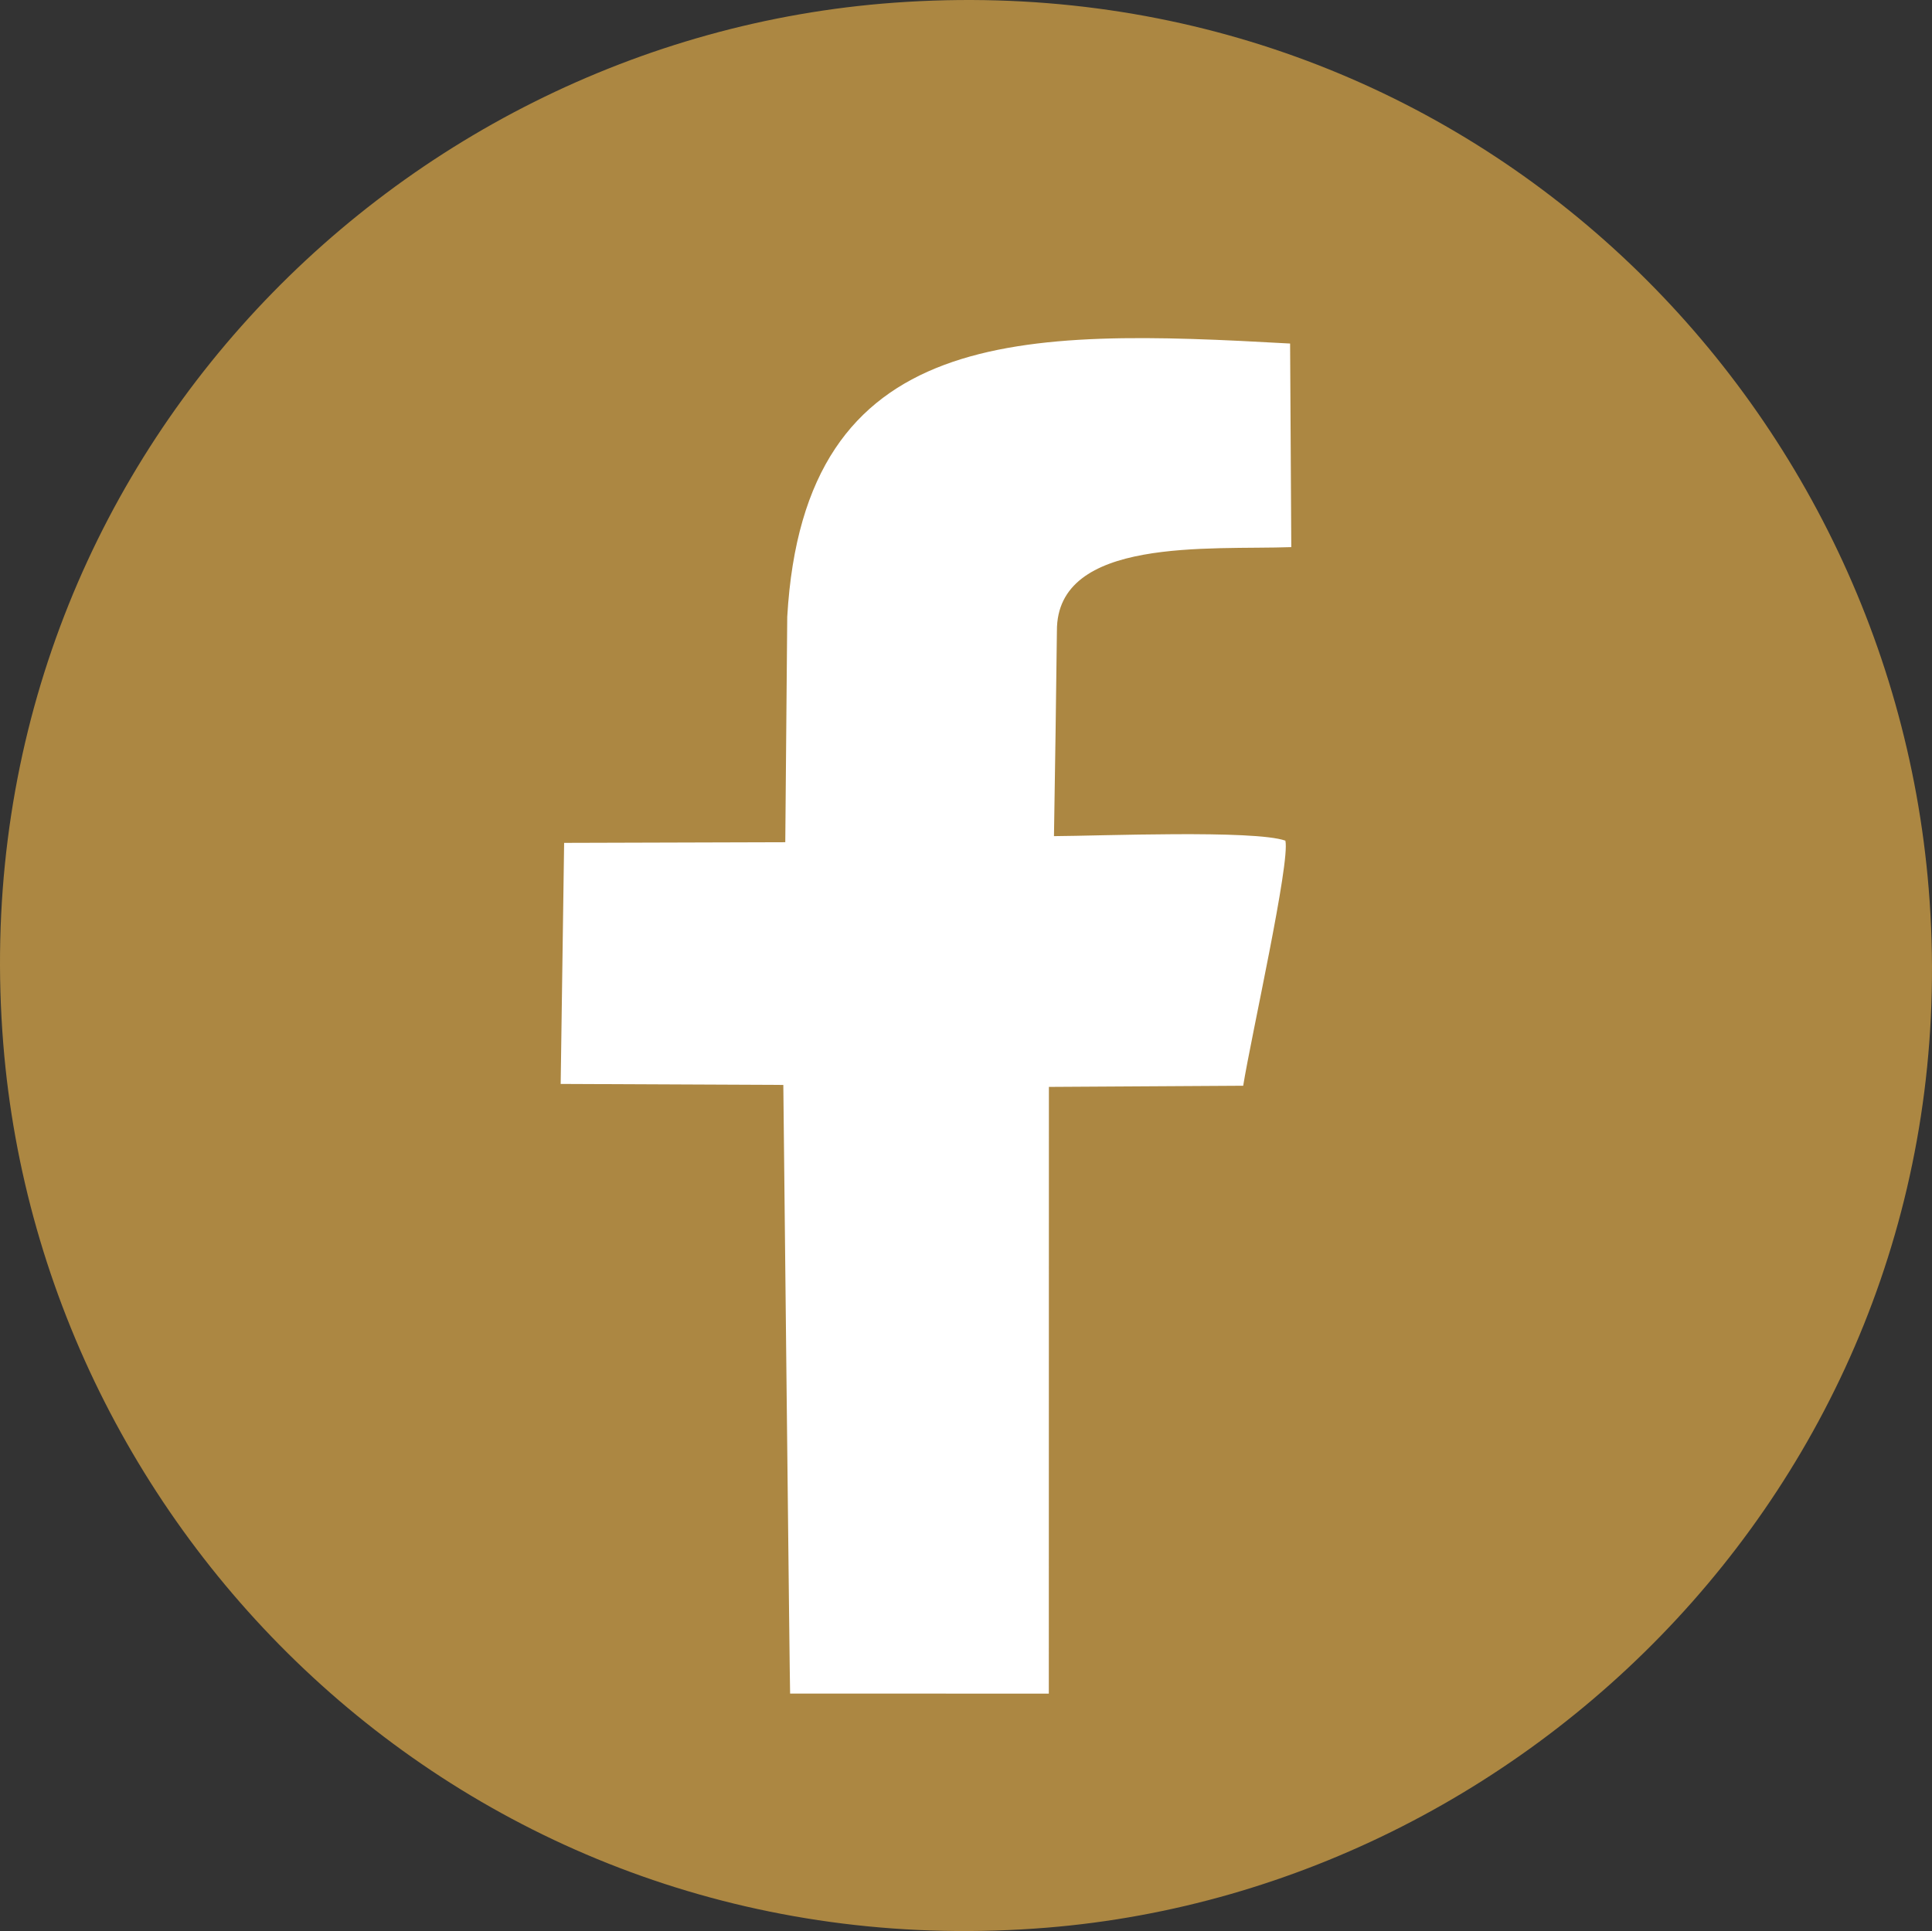
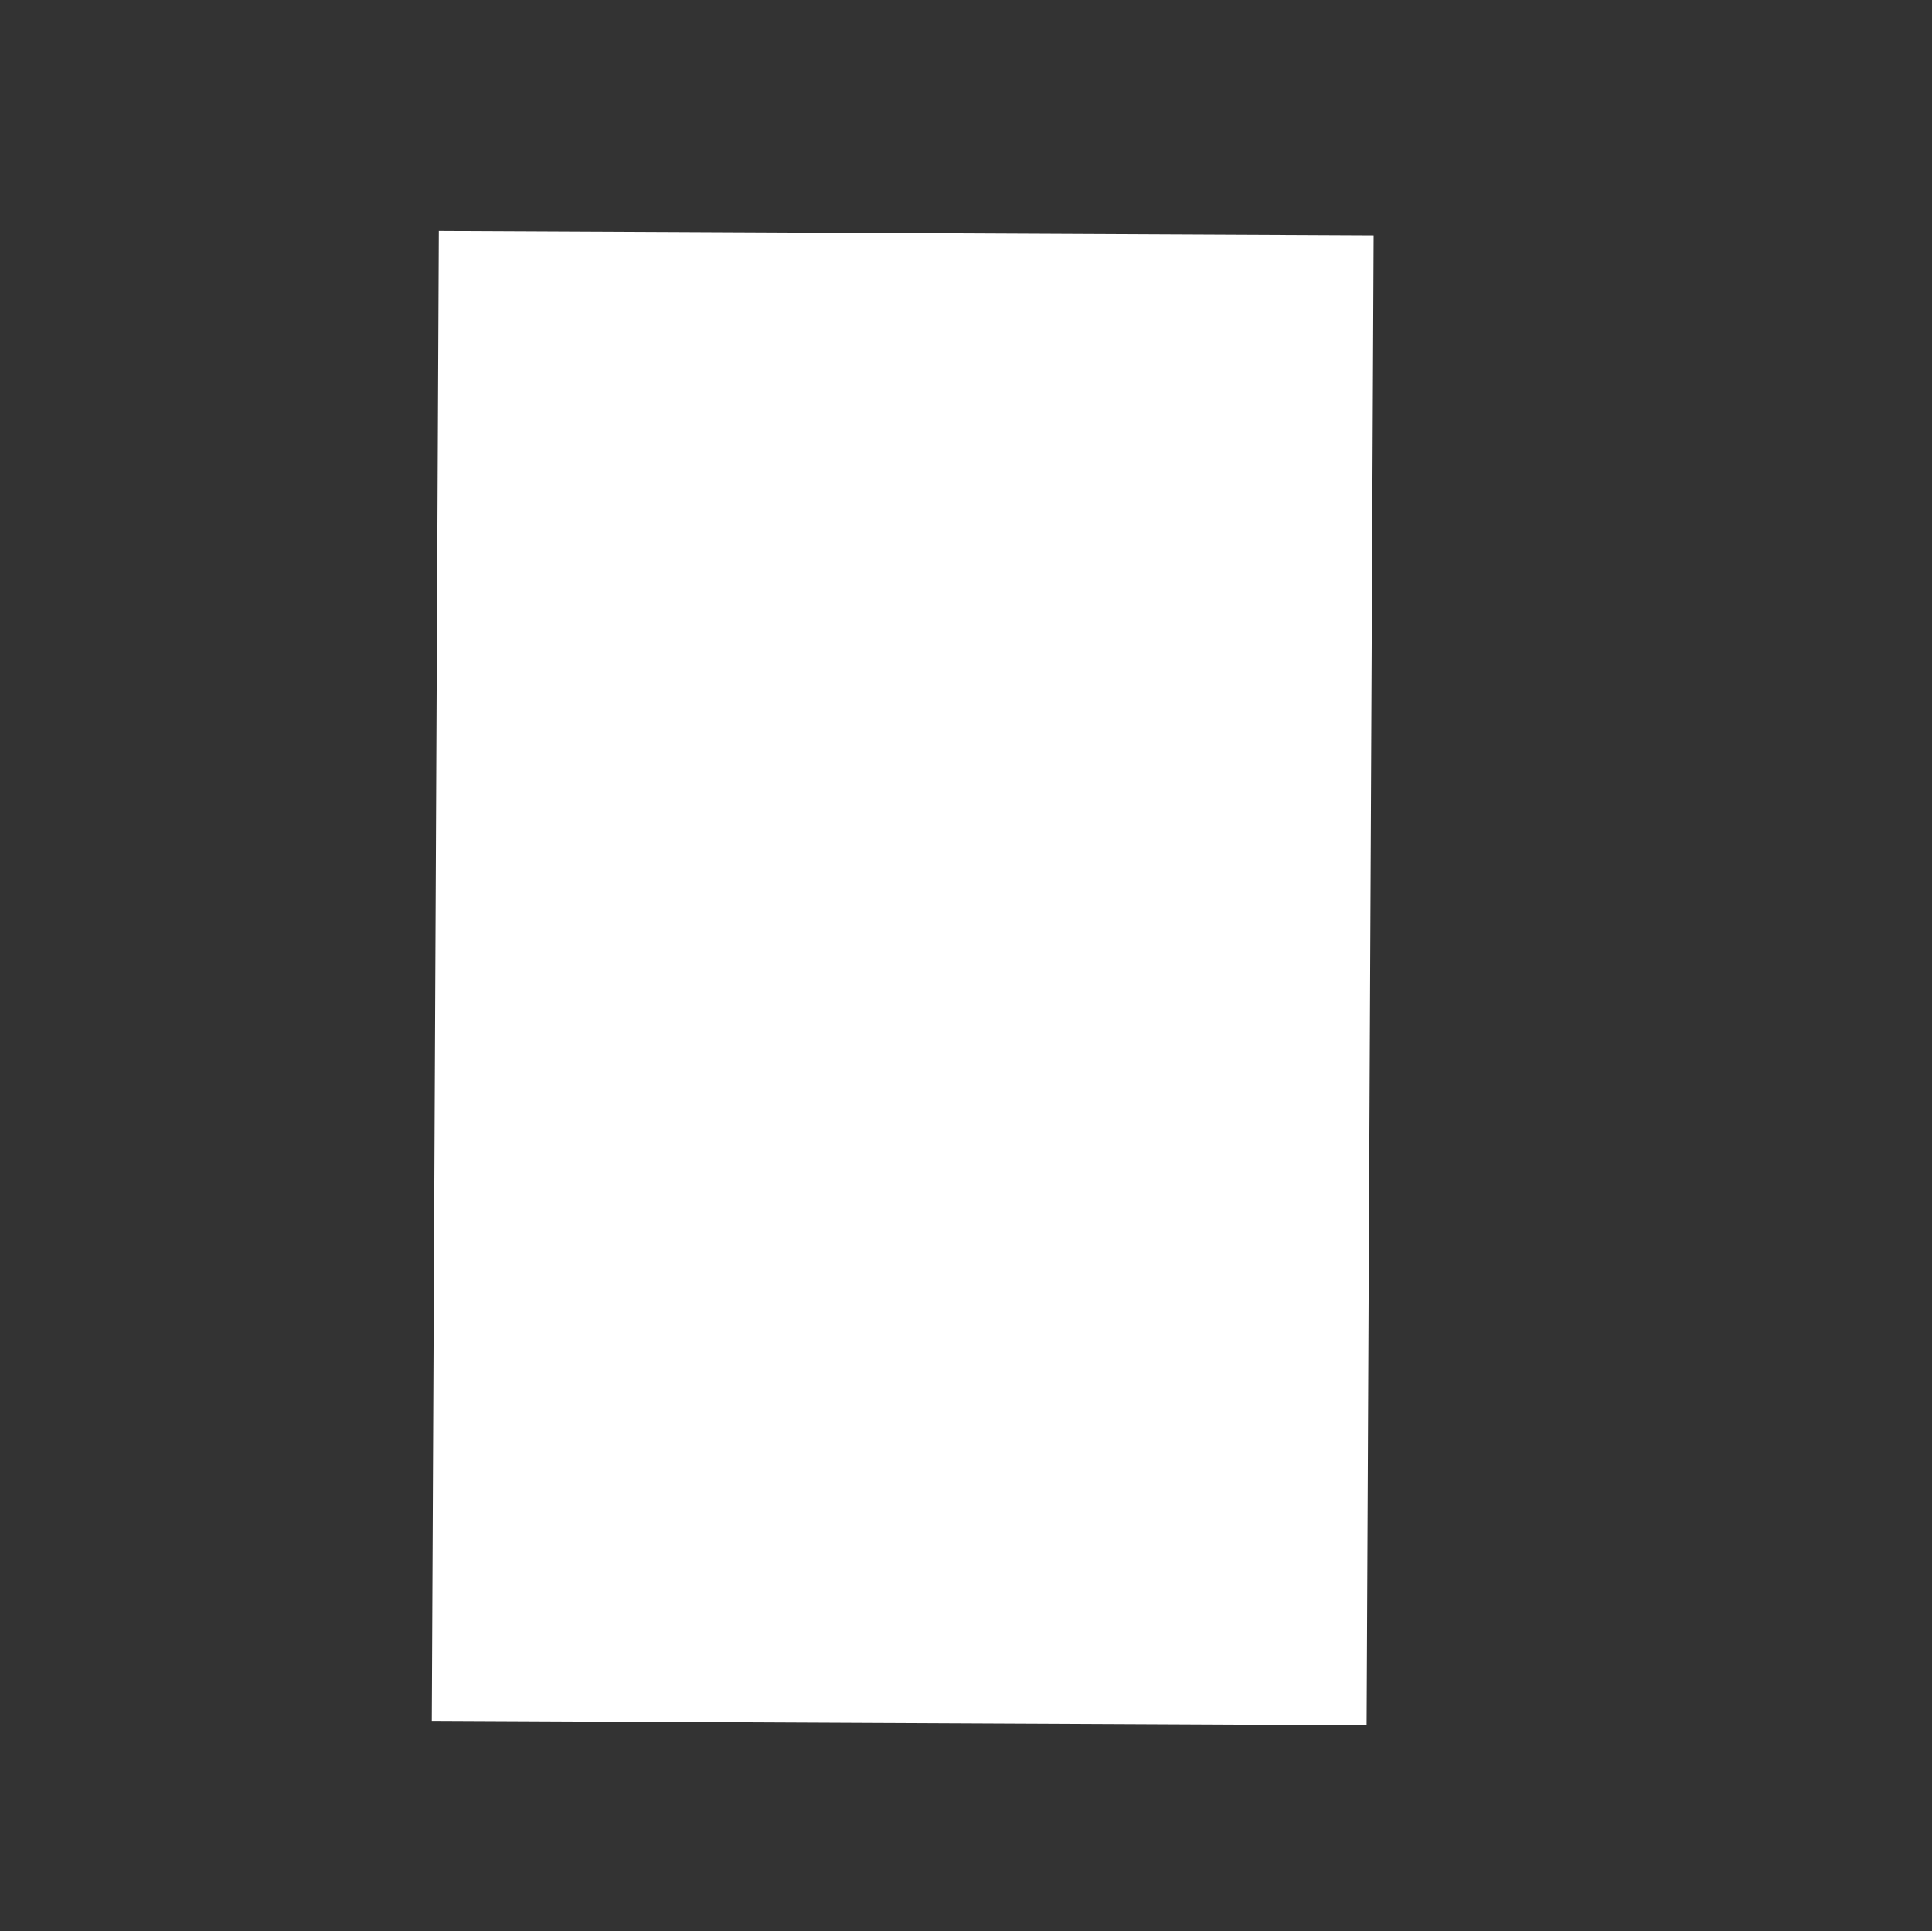
<svg xmlns="http://www.w3.org/2000/svg" id="Laag_2" viewBox="0 0 3331.98 3330.73">
  <rect x="0" y="0" width="3331.98" height="3330.73" fill="#333333" stroke="none" />
  <defs>
    <style>.cls-1{fill:#fff;}.cls-1,.cls-2{stroke-width:0px;}.cls-2{fill:#ac8742;fill-rule:evenodd;}</style>
  </defs>
  <g id="Layer_1">
    <rect class="cls-1" x="271.79" y="880.89" width="2569.97" height="1612.28" transform="translate(-137.51 3235.91) rotate(-89.73)" />
-     <path class="cls-2" d="m1542.31,4.64C664.48,68.29-72.06,832.18,5.64,1800.42c70.07,873.38,832.95,1603.18,1799.88,1524.48,861.94-70.14,1599.06-830.81,1520.74-1792.23C3255.08,658.84,2502.38-64.97,1542.31,4.64m280.46,1083.53c-1.24,111.62-3.17,236.88-5.06,354.03,76.77-.33,345.43-11.18,399.09,7.78,8.56,37.4-58.8,336.46-72.75,422.74l-335.09,2.01-.14,1046.5-446.18-.14c-.57.22-11.66-1049.7-11.71-1049.77l-383.98-1.71,5.96-415.8,381.4-1.12,3.39-388.85c29.05-504.08,403.34-497.26,867.24-471.29l2.05,351.16c-140.19,4.98-405.01-18.15-404.22,144.46Z" />
  </g>
</svg>